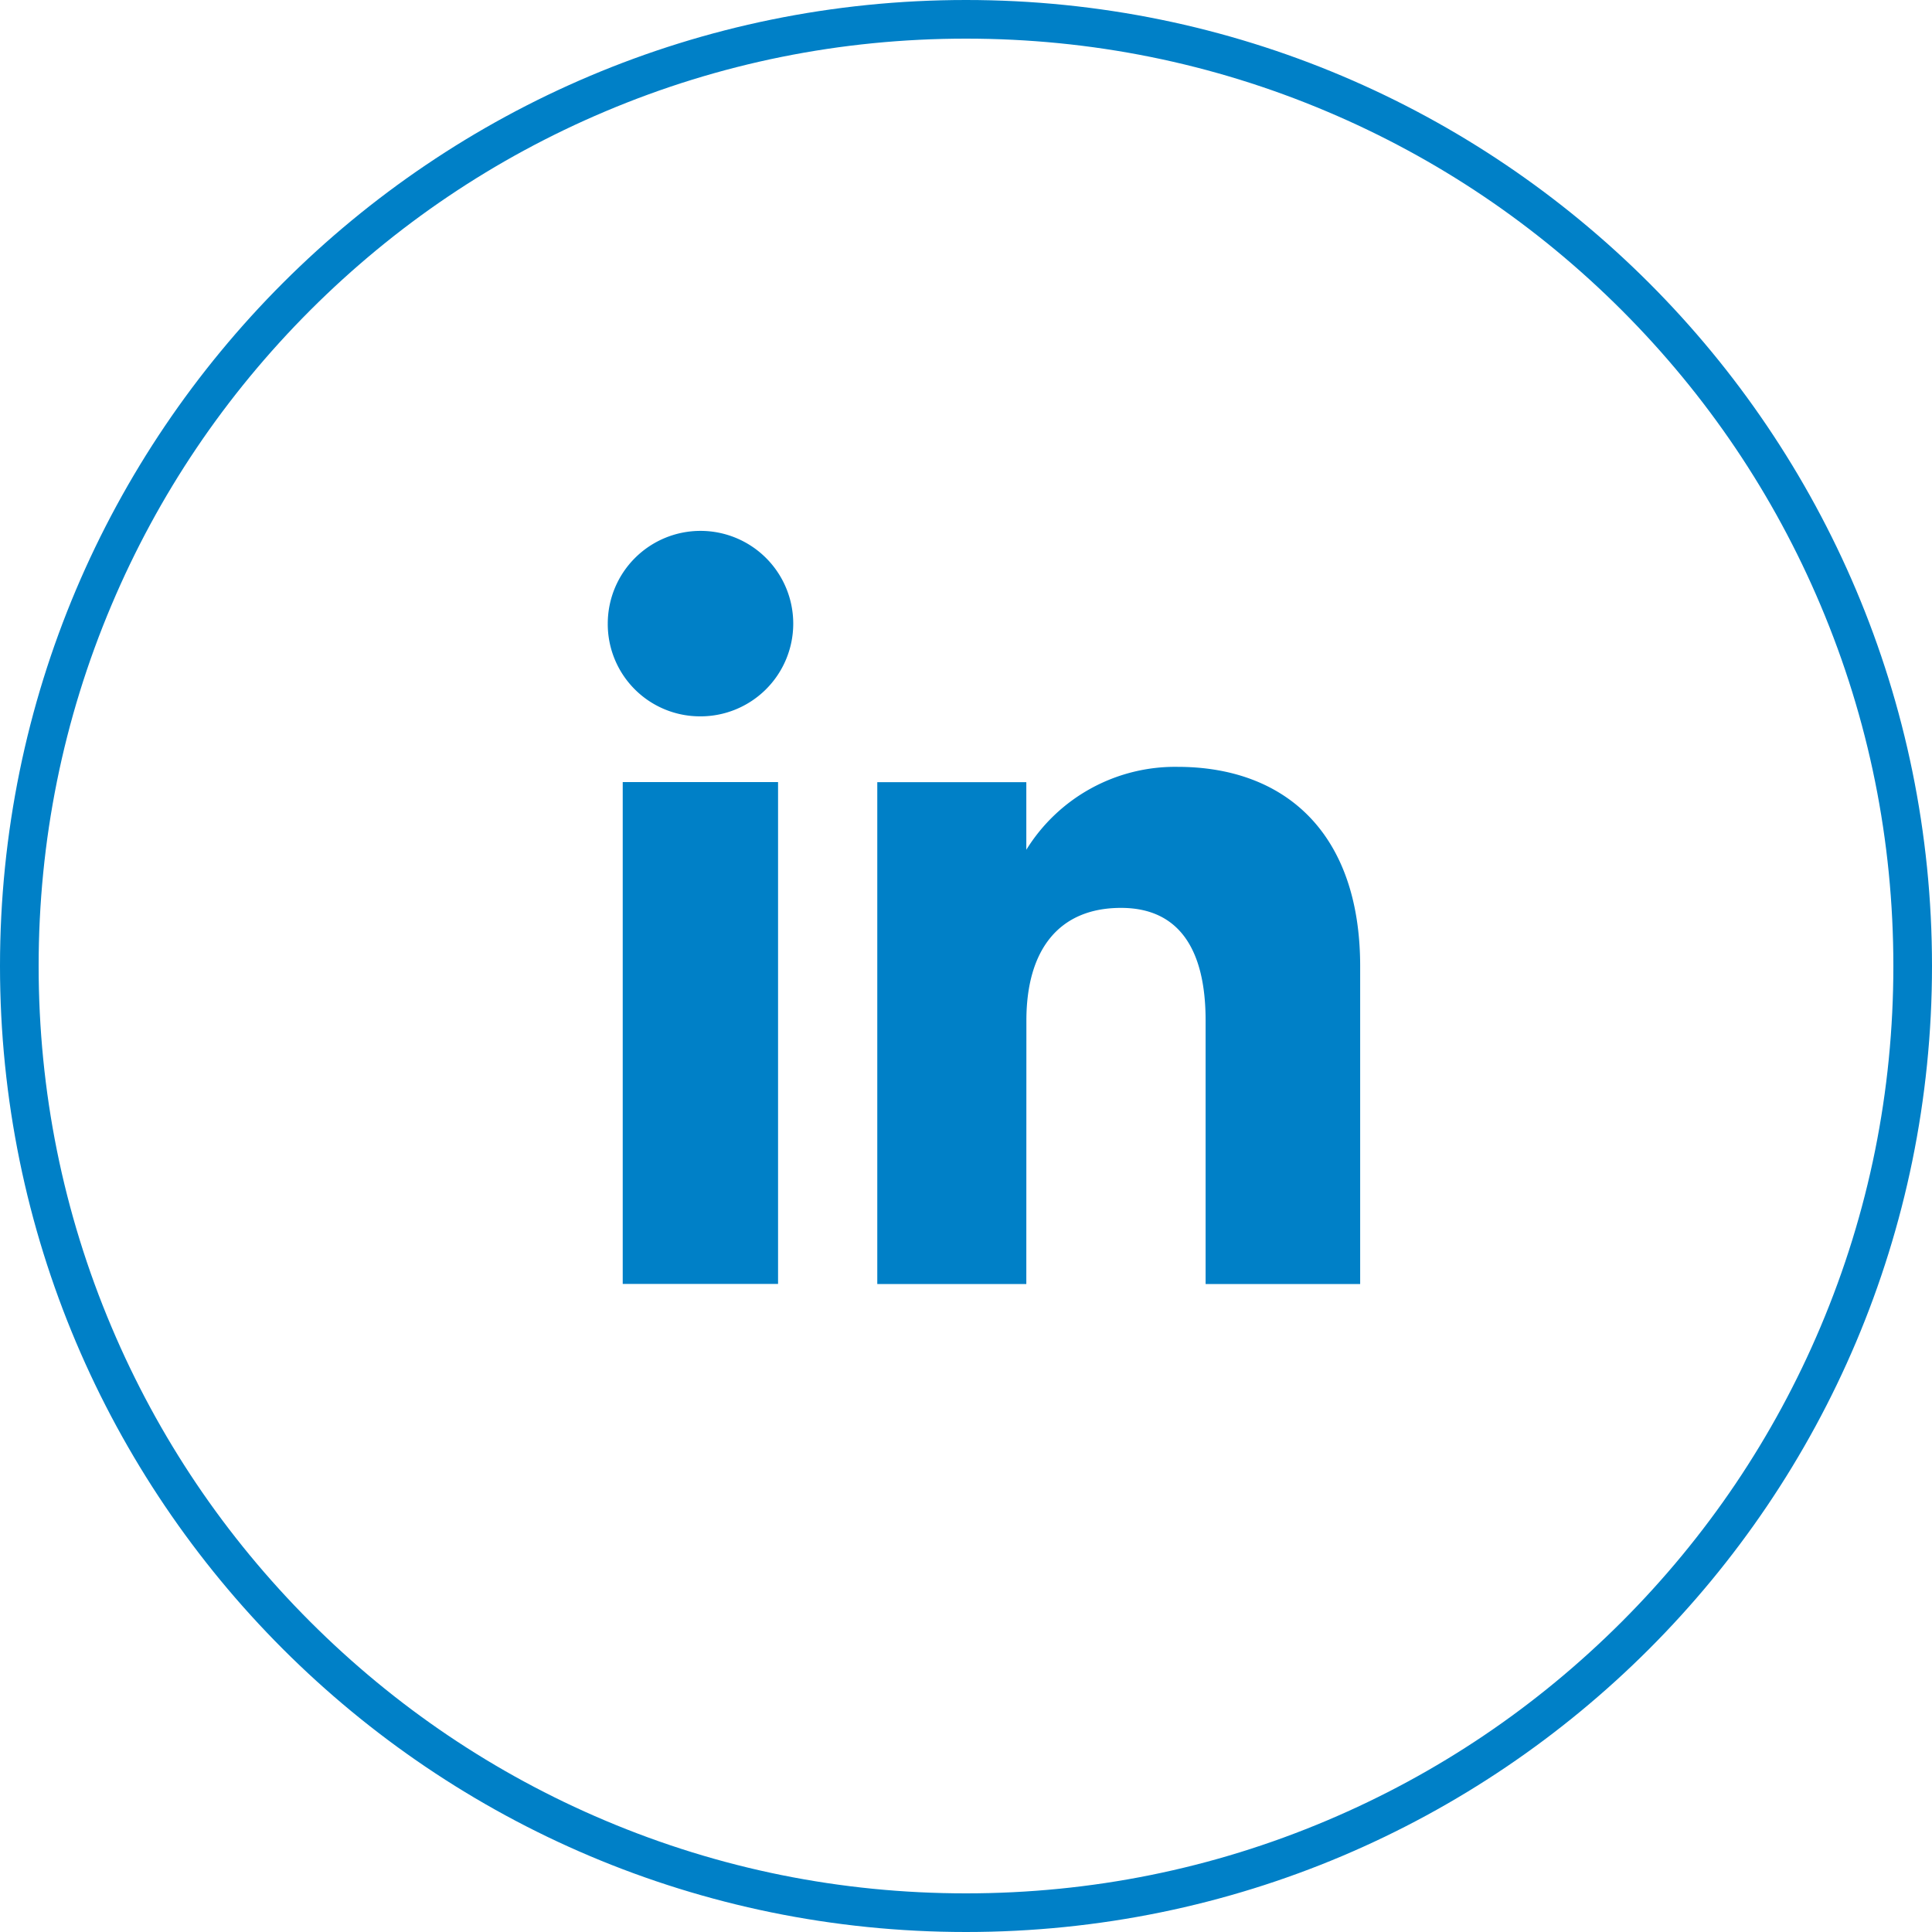
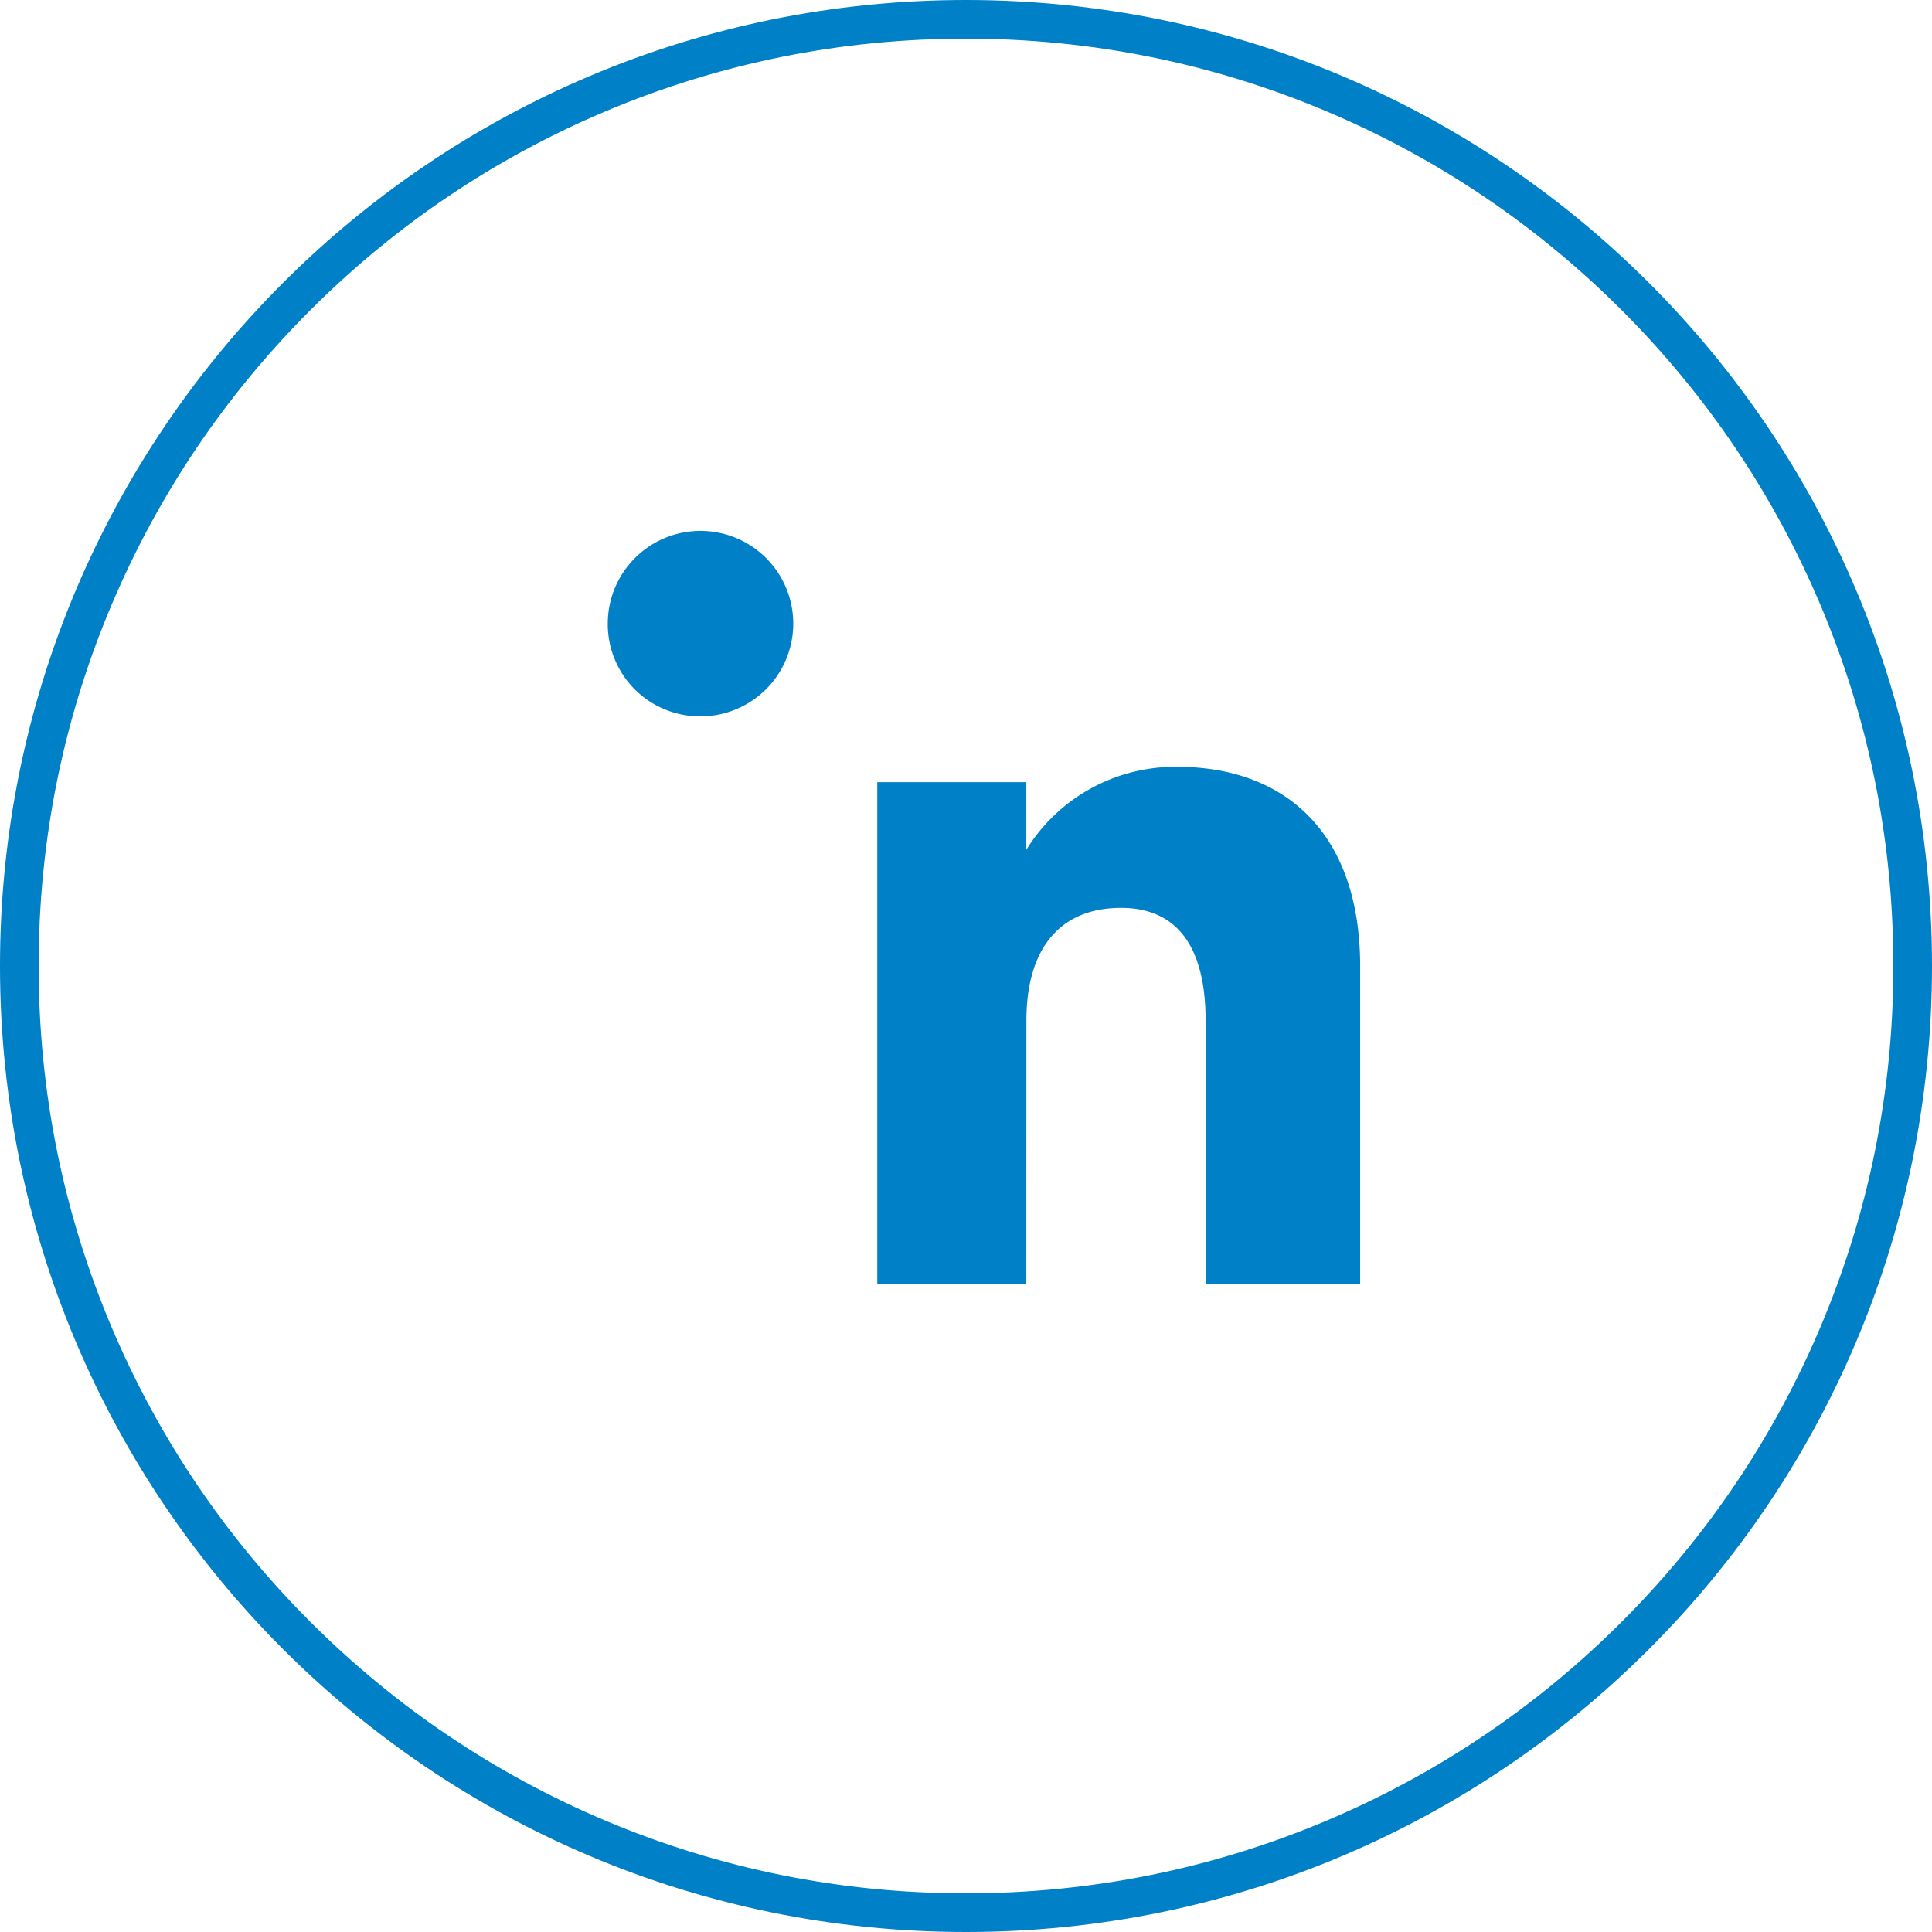
<svg xmlns="http://www.w3.org/2000/svg" width="50" height="50" viewBox="0 0 50 50">
  <g id="Grupo_2062" data-name="Grupo 2062" transform="translate(3326 -18729)">
    <g id="Grupo_1752" data-name="Grupo 1752" transform="translate(-3310.271 18742.746)">
      <g id="Grupo_11" data-name="Grupo 11" transform="translate(0 0)">
        <g id="Grupo_10" data-name="Grupo 10">
-           <rect id="Retângulo_5" data-name="Retângulo 5" width="4.02" height="12.988" transform="translate(0.387 6.494)" fill="#0080c7" />
          <path id="Caminho_25" data-name="Caminho 25" d="M1048.682,183.962a2.4,2.4,0,1,0-2.377-2.4A2.387,2.387,0,0,0,1048.682,183.962Z" transform="translate(-1046.305 -179.169)" fill="#0080c7" />
        </g>
-         <path id="Caminho_26" data-name="Caminho 26" d="M1058.679,193.179c0-1.826.84-2.914,2.449-2.914,1.479,0,2.189,1.044,2.189,2.914V200h4v-8.223c0-3.479-1.972-5.162-4.726-5.162a4.528,4.528,0,0,0-3.914,2.146v-1.75h-3.857V200h3.857Z" transform="translate(-1047.845 -180.515)" fill="#0080c7" />
+         <path id="Caminho_26" data-name="Caminho 26" d="M1058.679,193.179c0-1.826.84-2.914,2.449-2.914,1.479,0,2.189,1.044,2.189,2.914V200h4v-8.223c0-3.479-1.972-5.162-4.726-5.162a4.528,4.528,0,0,0-3.914,2.146v-1.75h-3.857V200h3.857" transform="translate(-1047.845 -180.515)" fill="#0080c7" />
      </g>
    </g>
    <g id="Caminho_5427" data-name="Caminho 5427" transform="translate(-3326 18729)" fill="none">
      <path d="M25,0A25,25,0,1,1,0,25,25,25,0,0,1,25,0Z" stroke="none" />
      <path d="M 25 1 C 21.76 1 18.617 1.634 15.658 2.886 C 12.801 4.094 10.234 5.825 8.029 8.029 C 5.825 10.234 4.094 12.801 2.886 15.658 C 1.634 18.617 1 21.76 1 25 C 1 28.24 1.634 31.383 2.886 34.342 C 4.094 37.199 5.825 39.766 8.029 41.971 C 10.234 44.175 12.801 45.906 15.658 47.114 C 18.617 48.366 21.76 49 25 49 C 28.24 49 31.383 48.366 34.342 47.114 C 37.199 45.906 39.766 44.175 41.971 41.971 C 44.175 39.766 45.906 37.199 47.114 34.342 C 48.366 31.383 49 28.24 49 25 C 49 21.76 48.366 18.617 47.114 15.658 C 45.906 12.801 44.175 10.234 41.971 8.029 C 39.766 5.825 37.199 4.094 34.342 2.886 C 31.383 1.634 28.24 1 25 1 M 25 0 C 38.807 0 50 11.193 50 25 C 50 38.807 38.807 50 25 50 C 11.193 50 0 38.807 0 25 C 0 11.193 11.193 0 25 0 Z" stroke="none" fill="#0080c7" />
    </g>
  </g>
</svg>